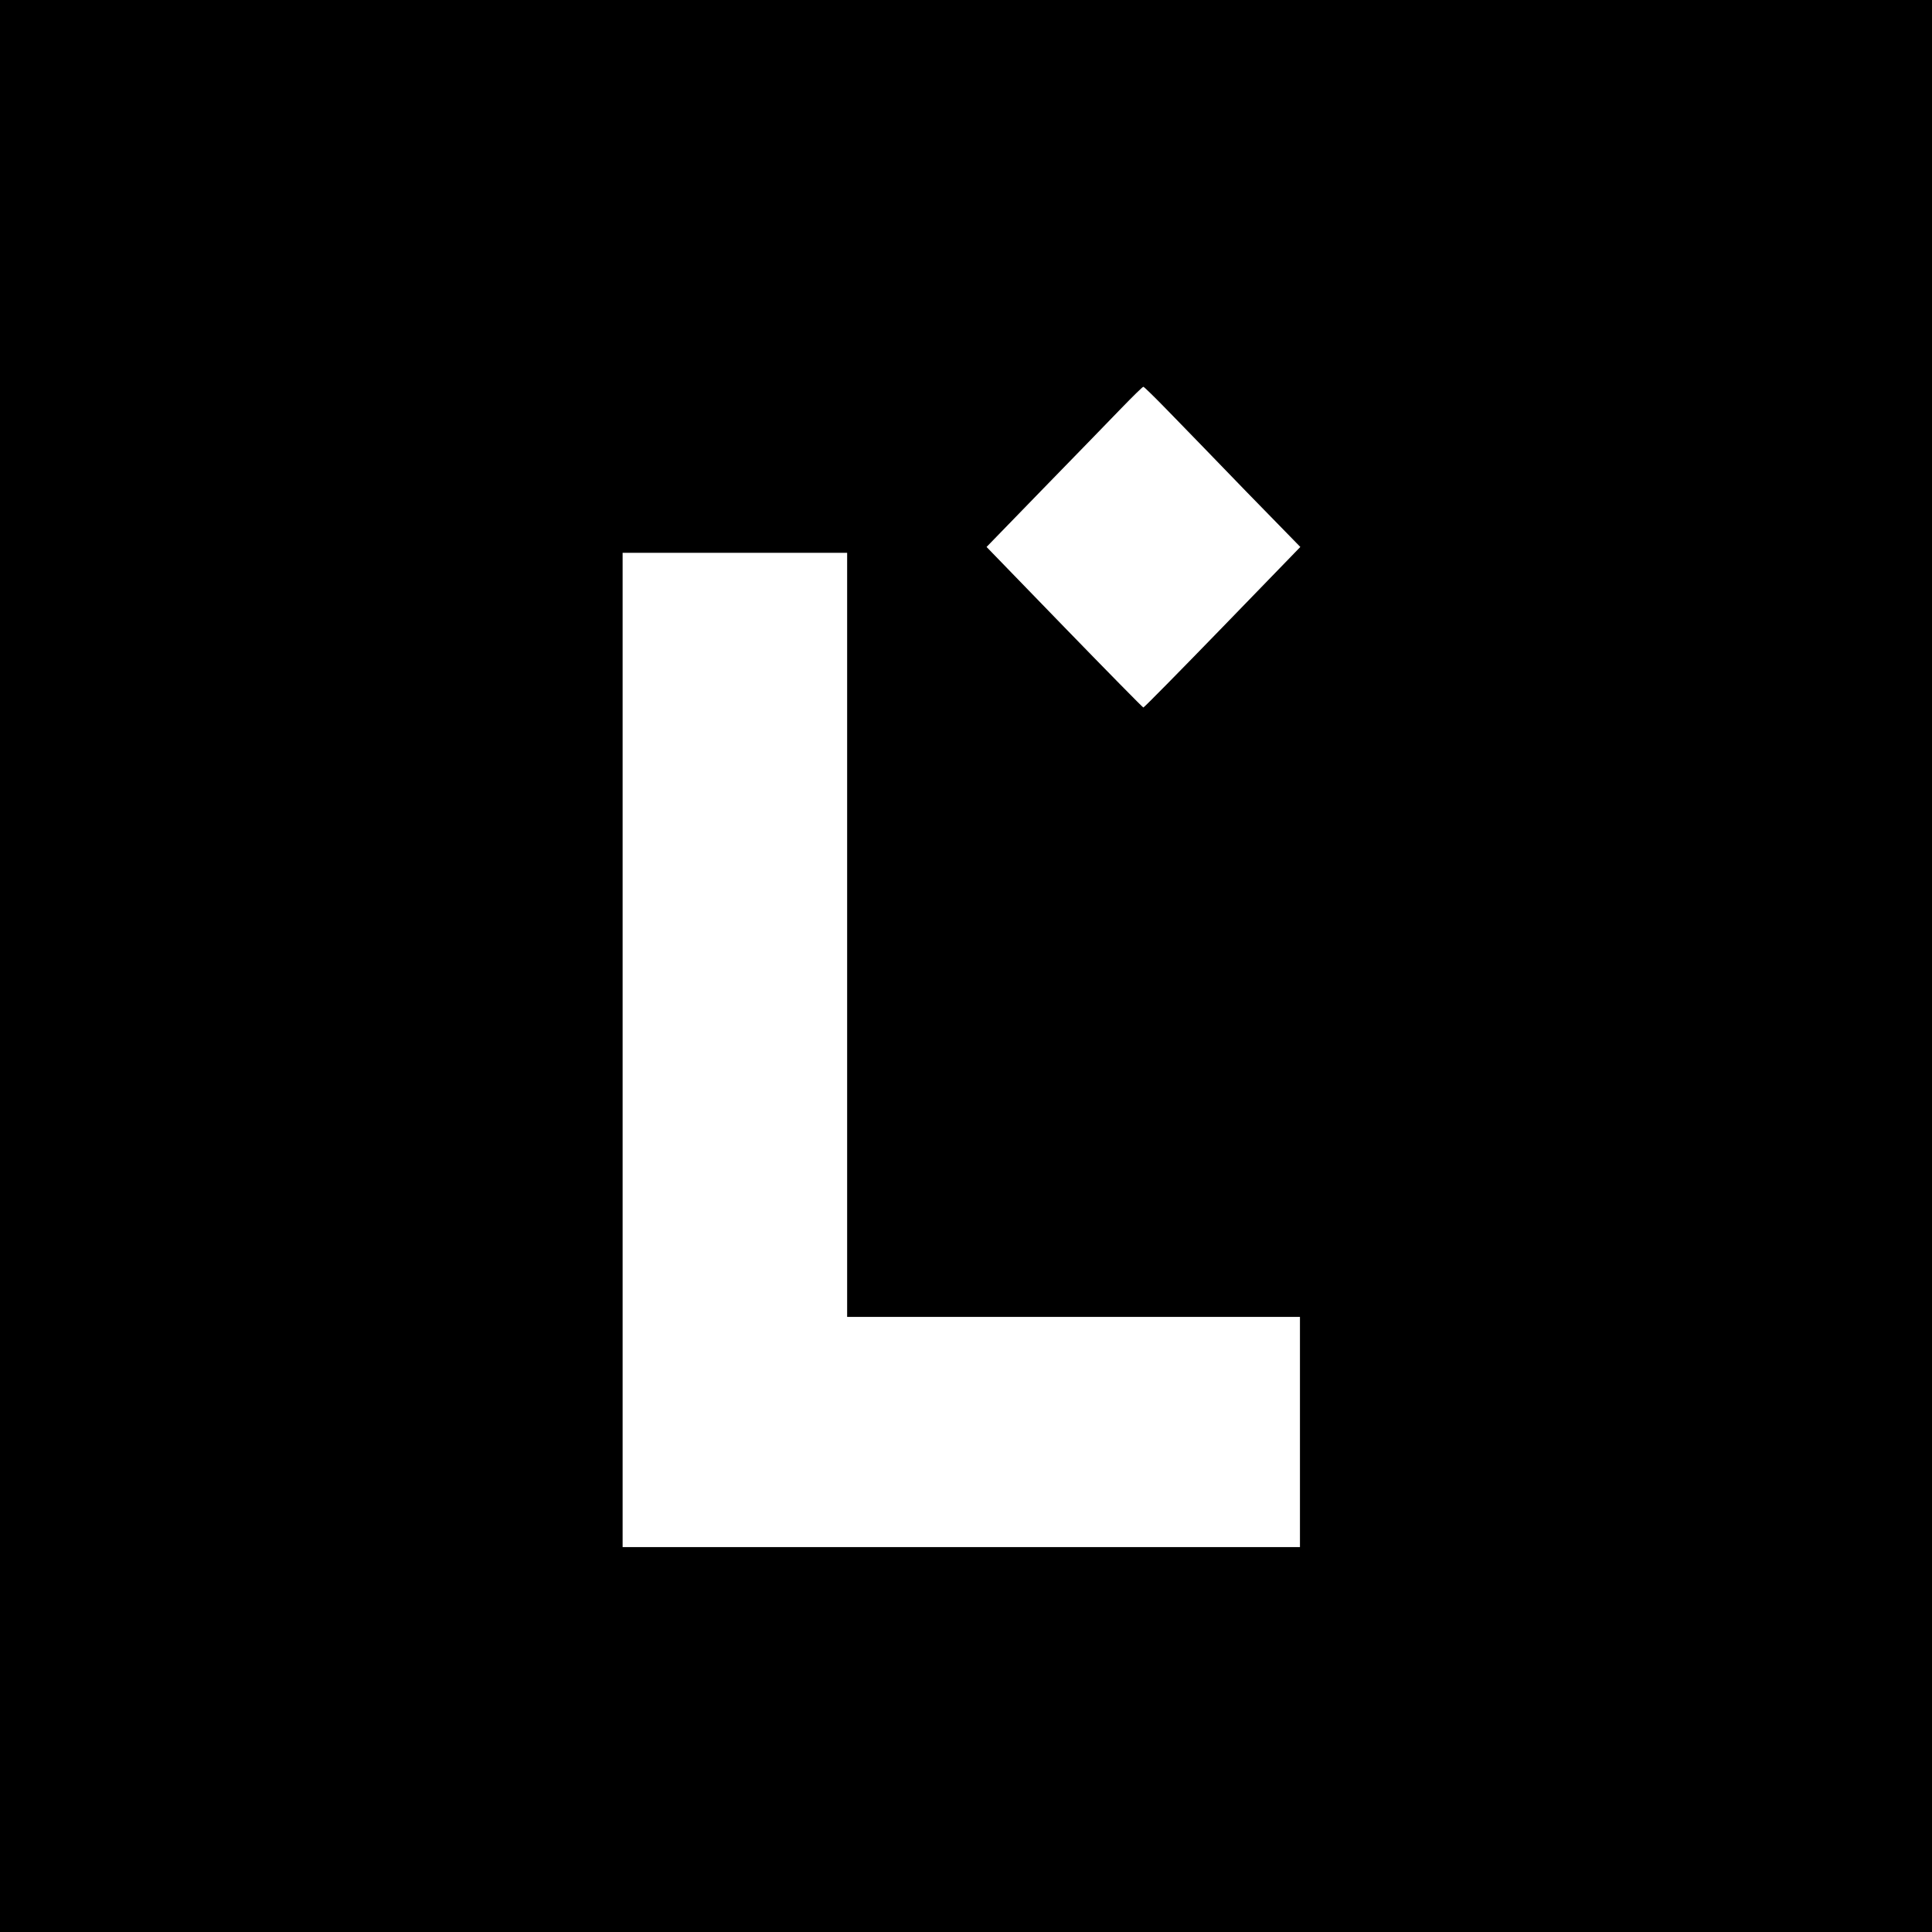
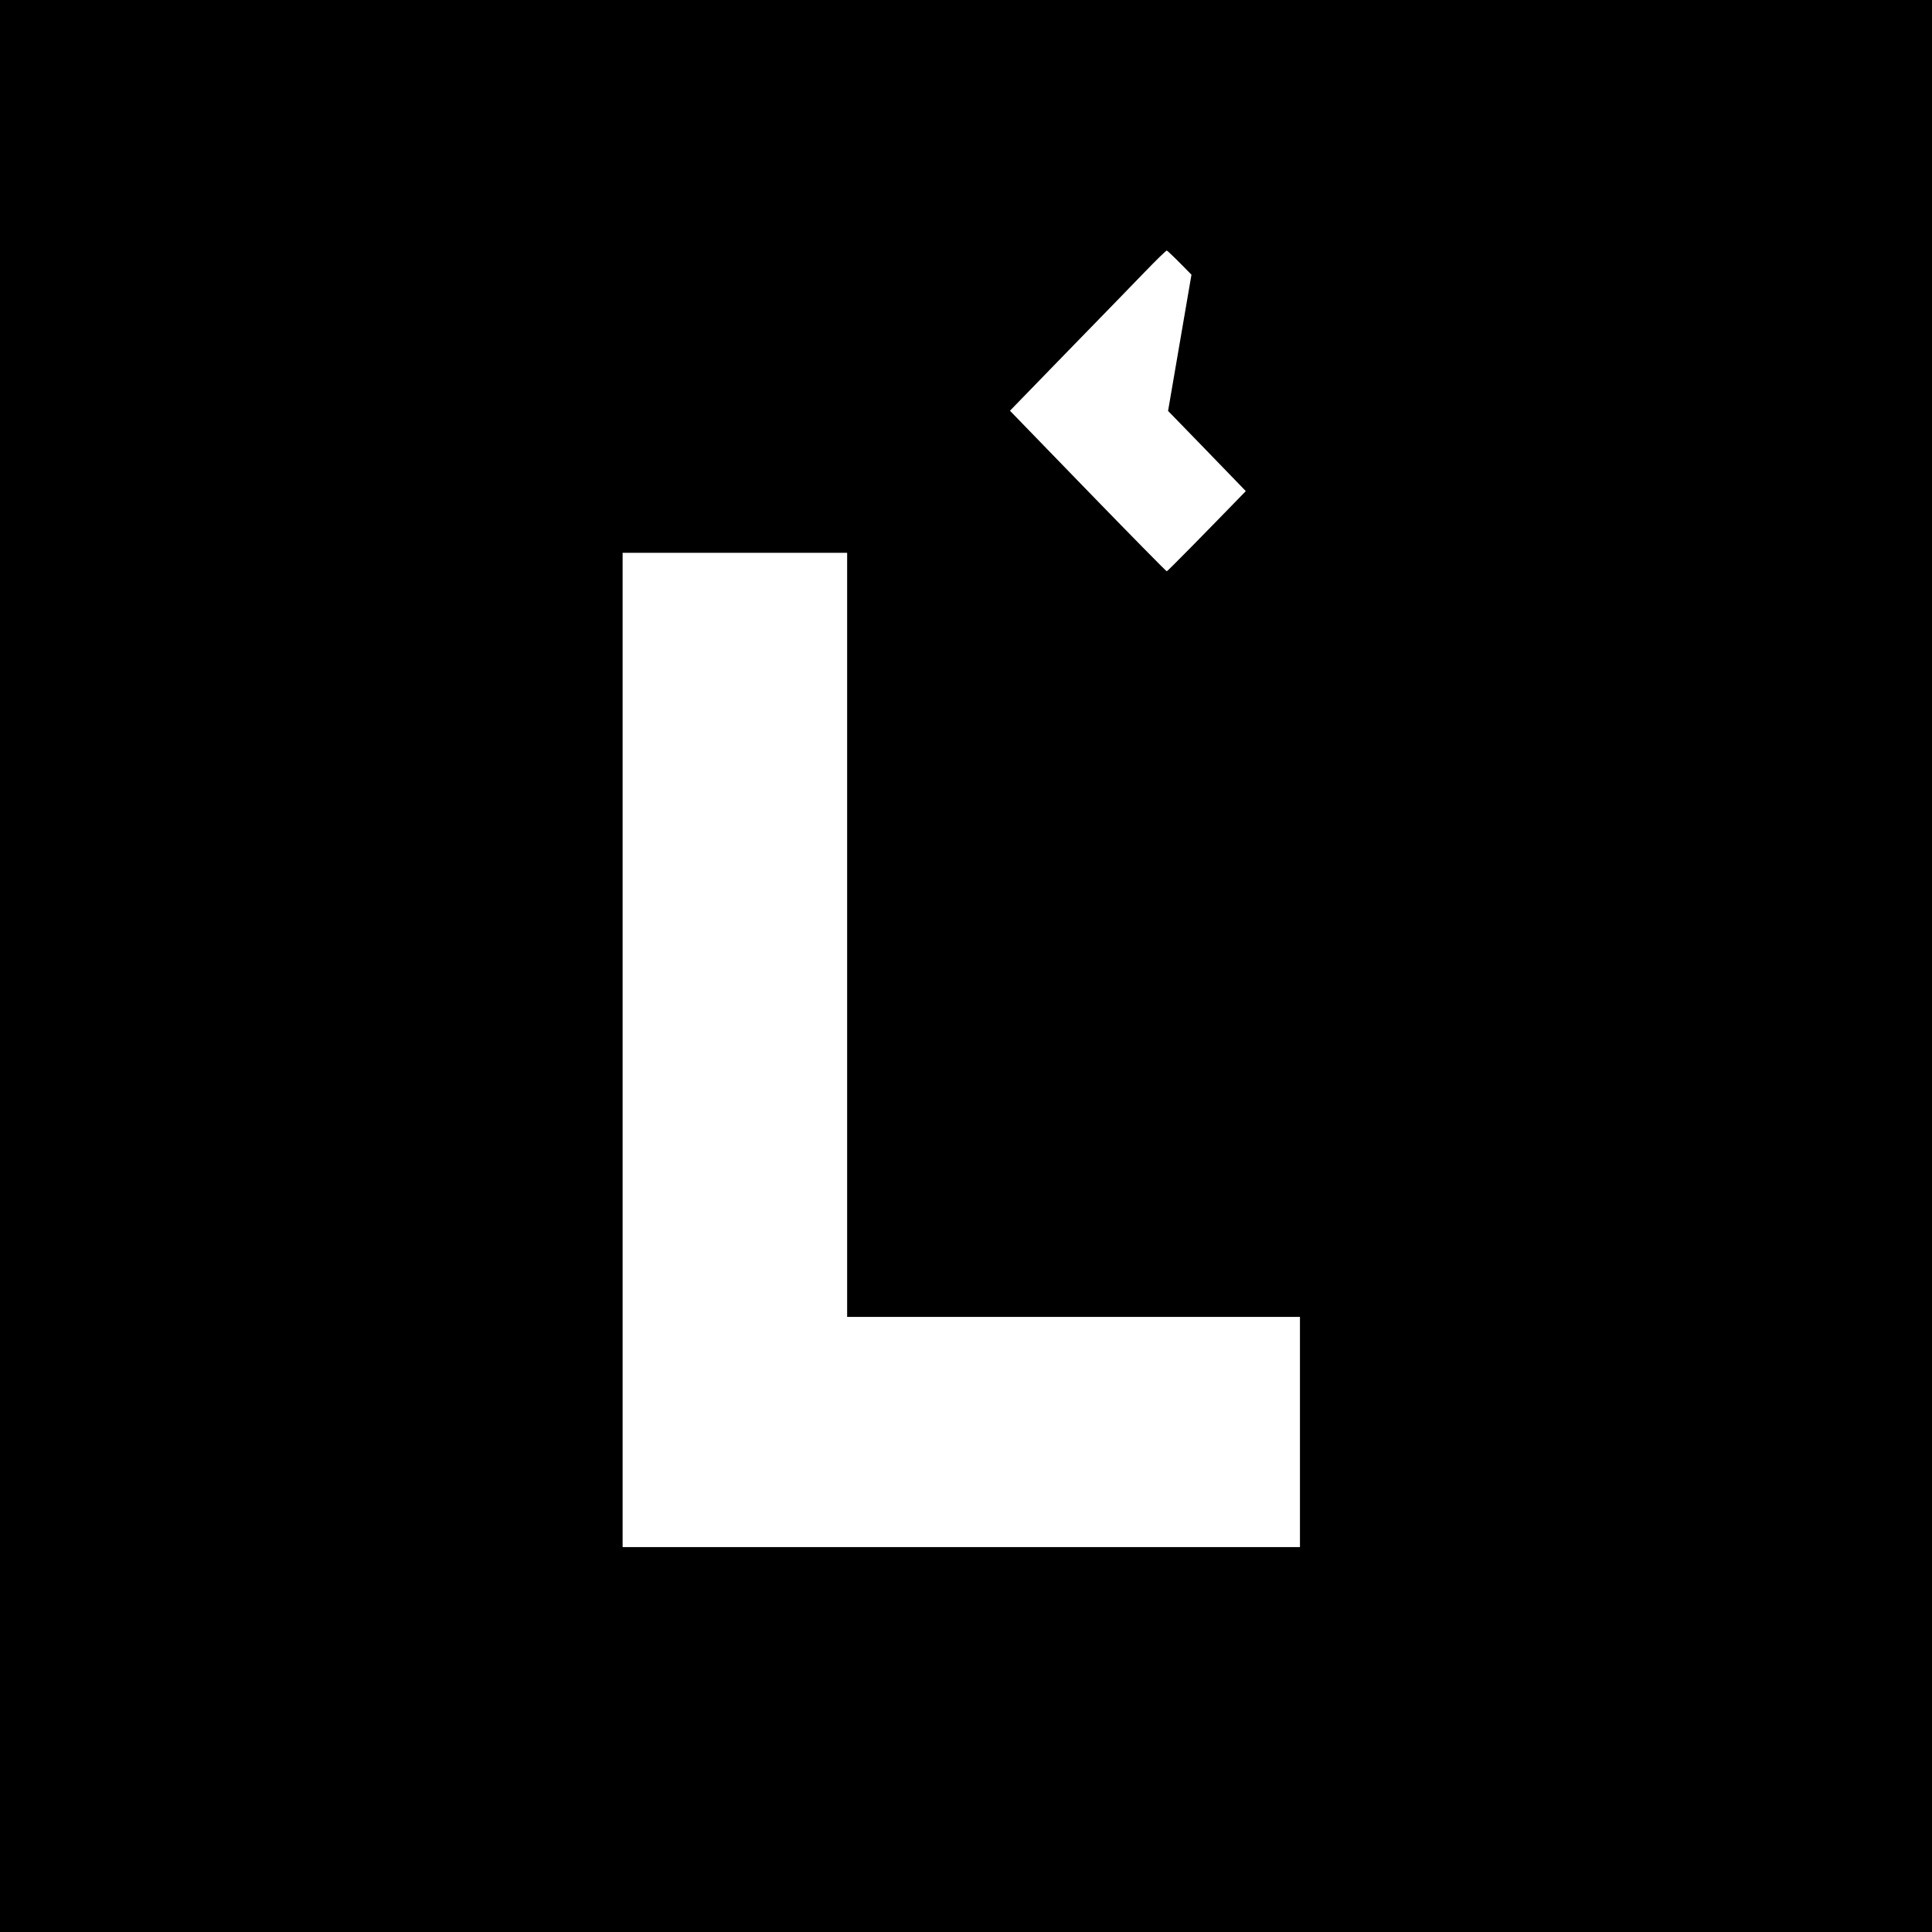
<svg xmlns="http://www.w3.org/2000/svg" version="1.0" width="1024pt" height="1024pt" viewBox="0 0 1024 1024" preserveAspectRatio="xMidYMid meet">
  <g transform="translate(0,1024) scale(0.1,-0.1)" fill="#000000" stroke="none">
-     <path d="M0 5120 l0 -5120 5120 0 5120 0 0 5120 0 5120 -5120 0 -5120 0 0 -5120z m6191 2942 c68 -70 254 -261 412 -425 l289 -296 -413 -426 c-227 -234 -415 -425 -419 -425 -3 0 -191 191 -419 426 l-412 425 303 312 c167 171 352 362 412 424 60 62 112 113 116 113 4 0 63 -58 131 -128z m-1701 -2777 l0 -2025 1200 0 1200 0 0 -610 0 -610 -1795 0 -1795 0 0 2635 0 2635 595 0 595 0 0 -2025z" />
+     <path d="M0 5120 l0 -5120 5120 0 5120 0 0 5120 0 5120 -5120 0 -5120 0 0 -5120z m6191 2942 c68 -70 254 -261 412 -425 c-227 -234 -415 -425 -419 -425 -3 0 -191 191 -419 426 l-412 425 303 312 c167 171 352 362 412 424 60 62 112 113 116 113 4 0 63 -58 131 -128z m-1701 -2777 l0 -2025 1200 0 1200 0 0 -610 0 -610 -1795 0 -1795 0 0 2635 0 2635 595 0 595 0 0 -2025z" />
  </g>
</svg>